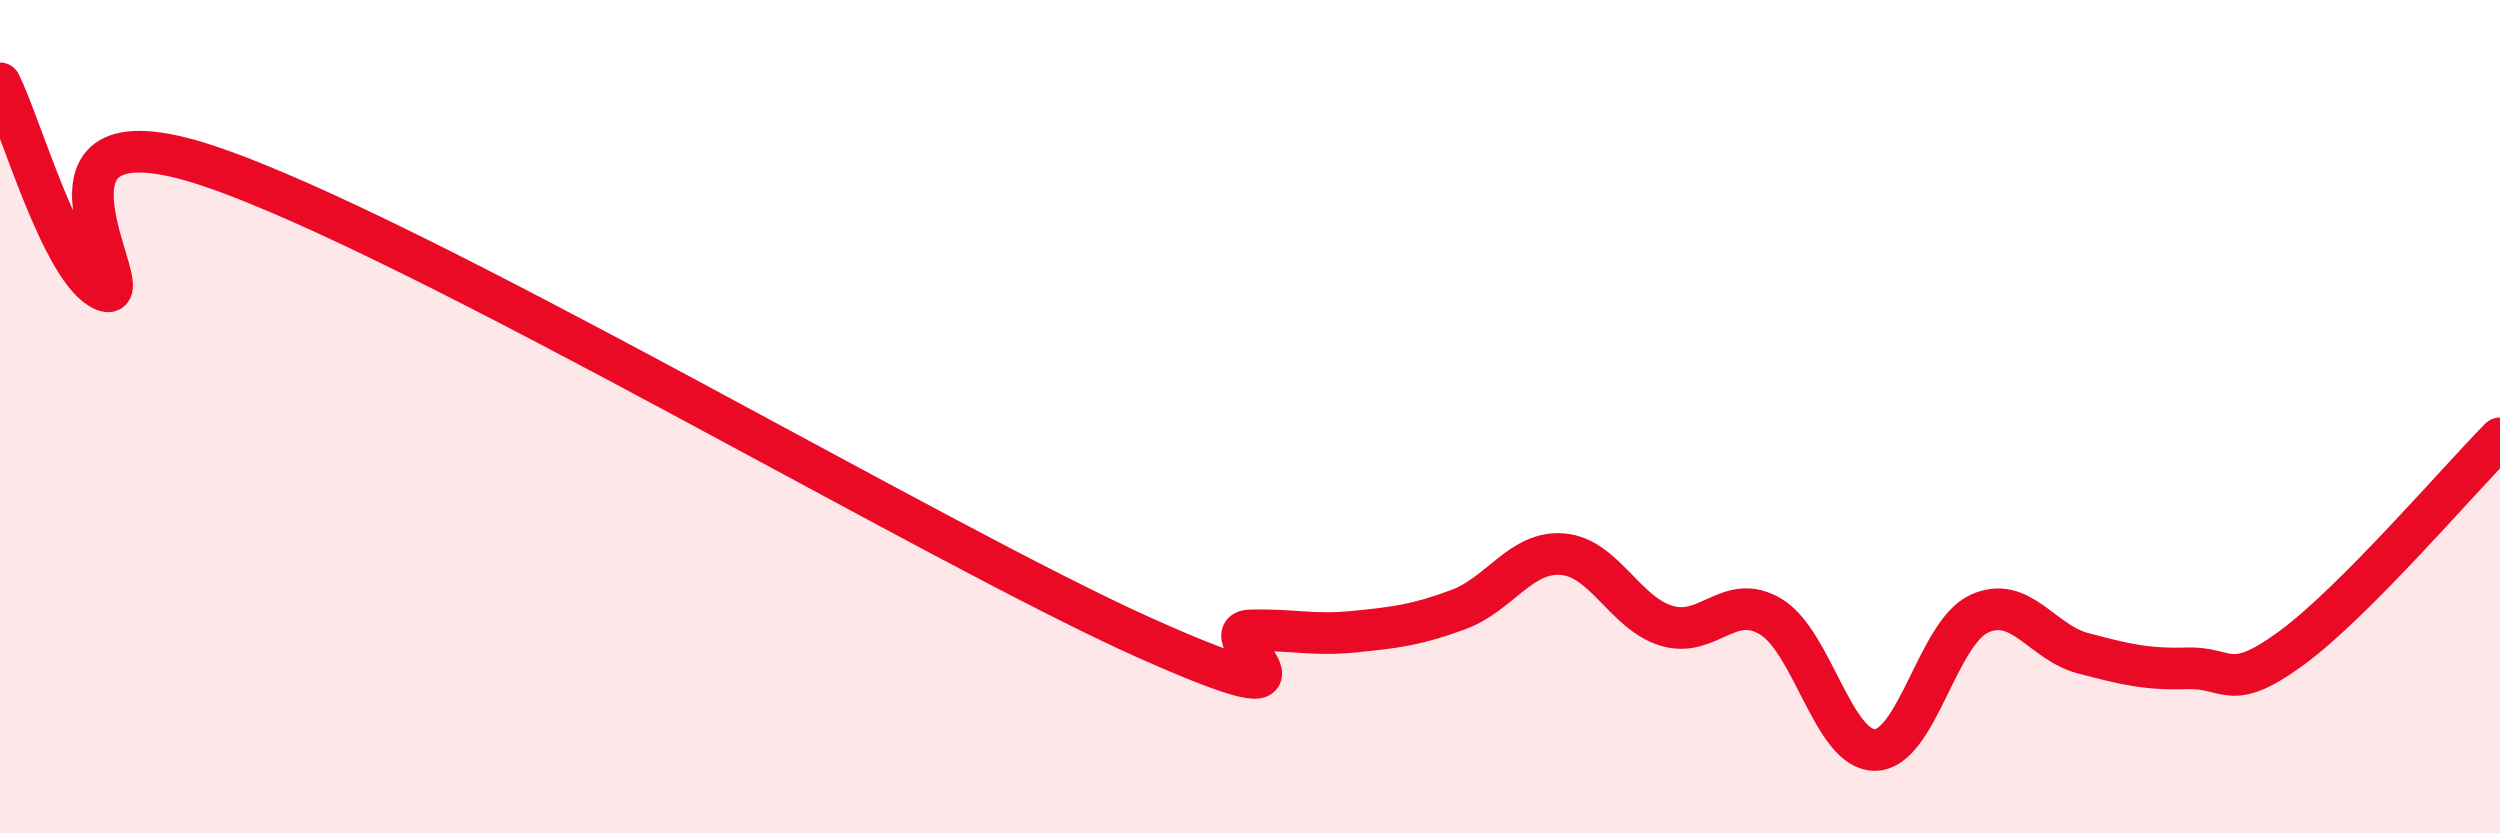
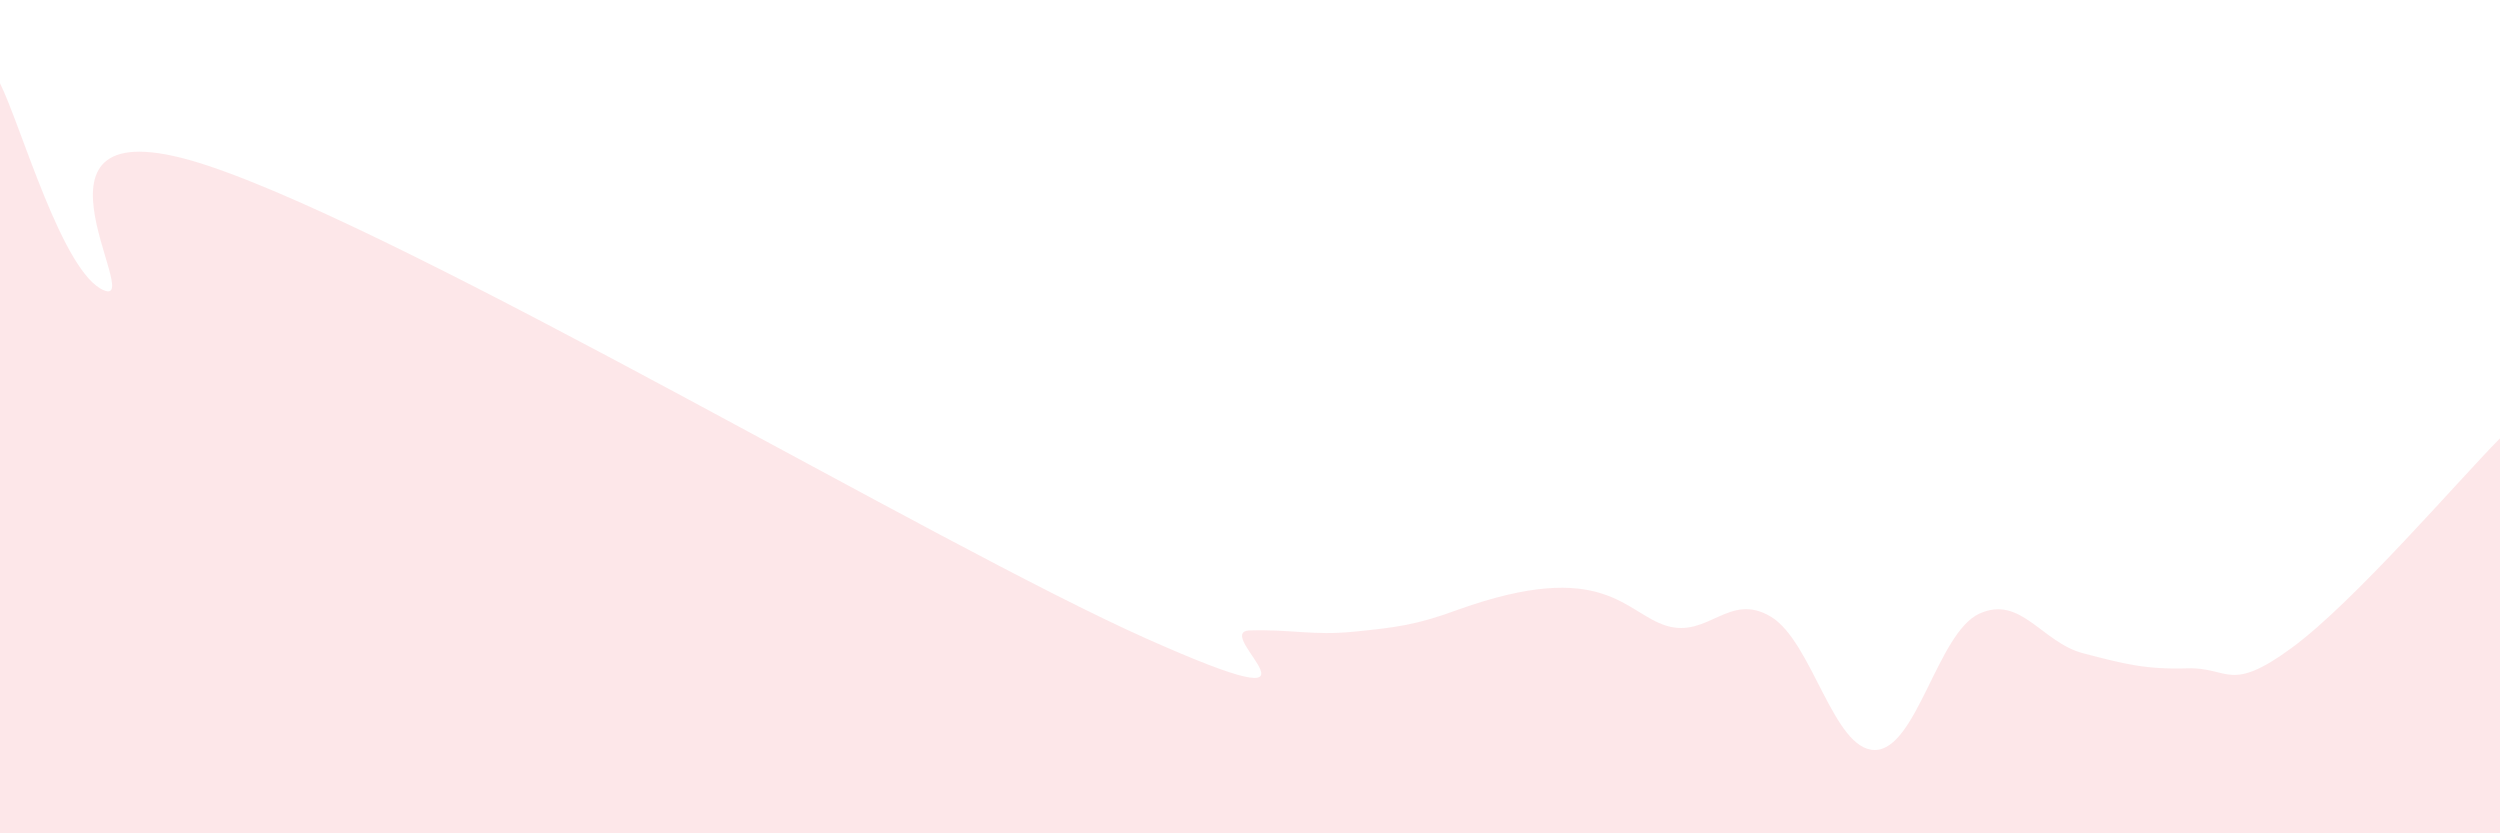
<svg xmlns="http://www.w3.org/2000/svg" width="60" height="20" viewBox="0 0 60 20">
-   <path d="M 0,2 C 0.5,2.99 1.5,6.57 2.5,6.97 C 3.5,7.37 0,2.31 5,3.98 C 10,5.65 22.5,13.09 27.5,15.32 C 32.5,17.55 29,15.16 30,15.13 C 31,15.1 31.5,15.26 32.5,15.16 C 33.5,15.06 34,15 35,14.63 C 36,14.26 36.5,13.22 37.5,13.3 C 38.5,13.38 39,14.72 40,15.02 C 41,15.32 41.5,14.2 42.5,14.8 C 43.5,15.4 44,18.01 45,18 C 46,17.99 46.5,15.19 47.5,14.73 C 48.5,14.27 49,15.42 50,15.68 C 51,15.94 51.5,16.07 52.5,16.04 C 53.5,16.01 53.5,16.65 55,15.55 C 56.5,14.45 59,11.53 60,10.52L60 20L0 20Z" fill="#EB0A25" opacity="0.1" stroke-linecap="round" stroke-linejoin="round" />
-   <path d="M 0,2 C 0.5,2.99 1.5,6.57 2.5,6.97 C 3.5,7.37 0,2.31 5,3.98 C 10,5.65 22.5,13.09 27.5,15.32 C 32.5,17.55 29,15.16 30,15.13 C 31,15.1 31.5,15.26 32.5,15.16 C 33.5,15.06 34,15 35,14.63 C 36,14.26 36.5,13.22 37.5,13.3 C 38.5,13.38 39,14.72 40,15.02 C 41,15.32 41.5,14.2 42.5,14.8 C 43.5,15.4 44,18.01 45,18 C 46,17.99 46.5,15.19 47.5,14.73 C 48.5,14.27 49,15.42 50,15.68 C 51,15.94 51.5,16.07 52.5,16.04 C 53.5,16.01 53.5,16.65 55,15.55 C 56.5,14.45 59,11.53 60,10.52" stroke="#EB0A25" stroke-width="1" fill="none" stroke-linecap="round" stroke-linejoin="round" />
+   <path d="M 0,2 C 0.5,2.99 1.5,6.57 2.5,6.97 C 3.5,7.37 0,2.31 5,3.98 C 10,5.65 22.5,13.09 27.5,15.32 C 32.5,17.55 29,15.16 30,15.13 C 31,15.1 31.5,15.26 32.5,15.16 C 33.5,15.06 34,15 35,14.63 C 38.5,13.38 39,14.72 40,15.02 C 41,15.32 41.5,14.2 42.5,14.8 C 43.5,15.4 44,18.01 45,18 C 46,17.99 46.5,15.19 47.5,14.73 C 48.5,14.27 49,15.42 50,15.68 C 51,15.94 51.5,16.07 52.5,16.04 C 53.5,16.01 53.5,16.65 55,15.55 C 56.5,14.45 59,11.53 60,10.52L60 20L0 20Z" fill="#EB0A25" opacity="0.1" stroke-linecap="round" stroke-linejoin="round" />
</svg>